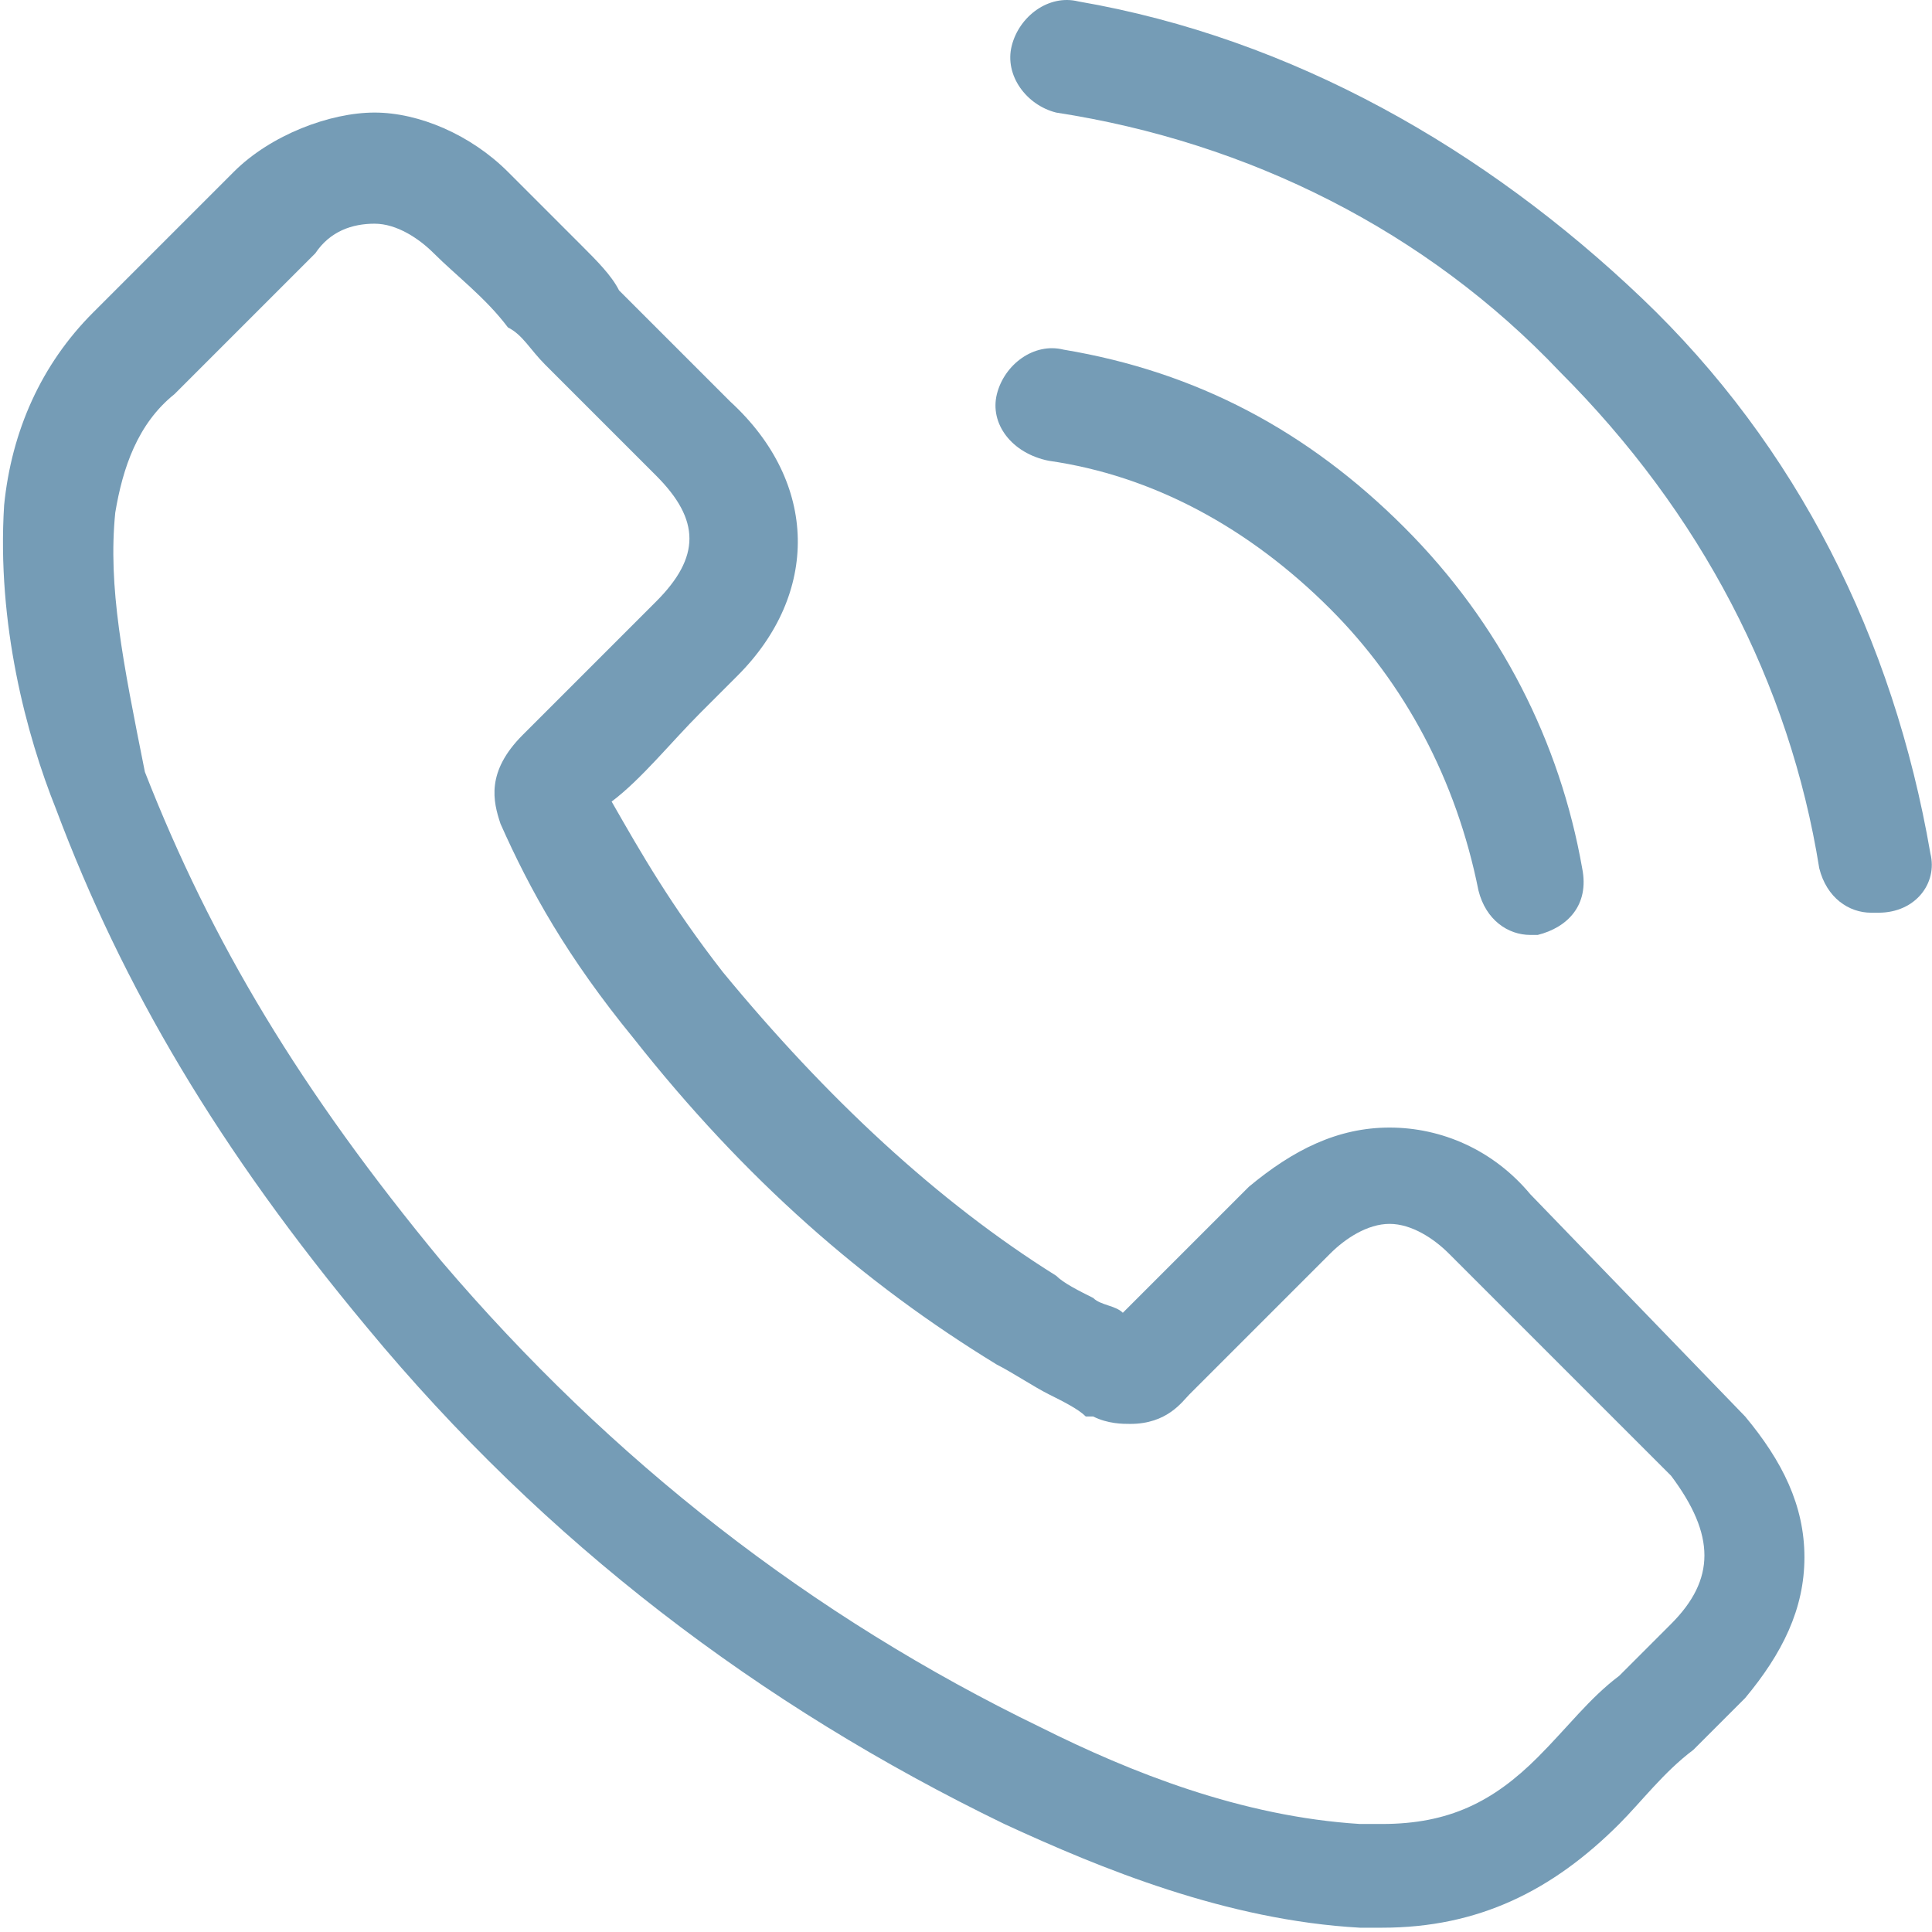
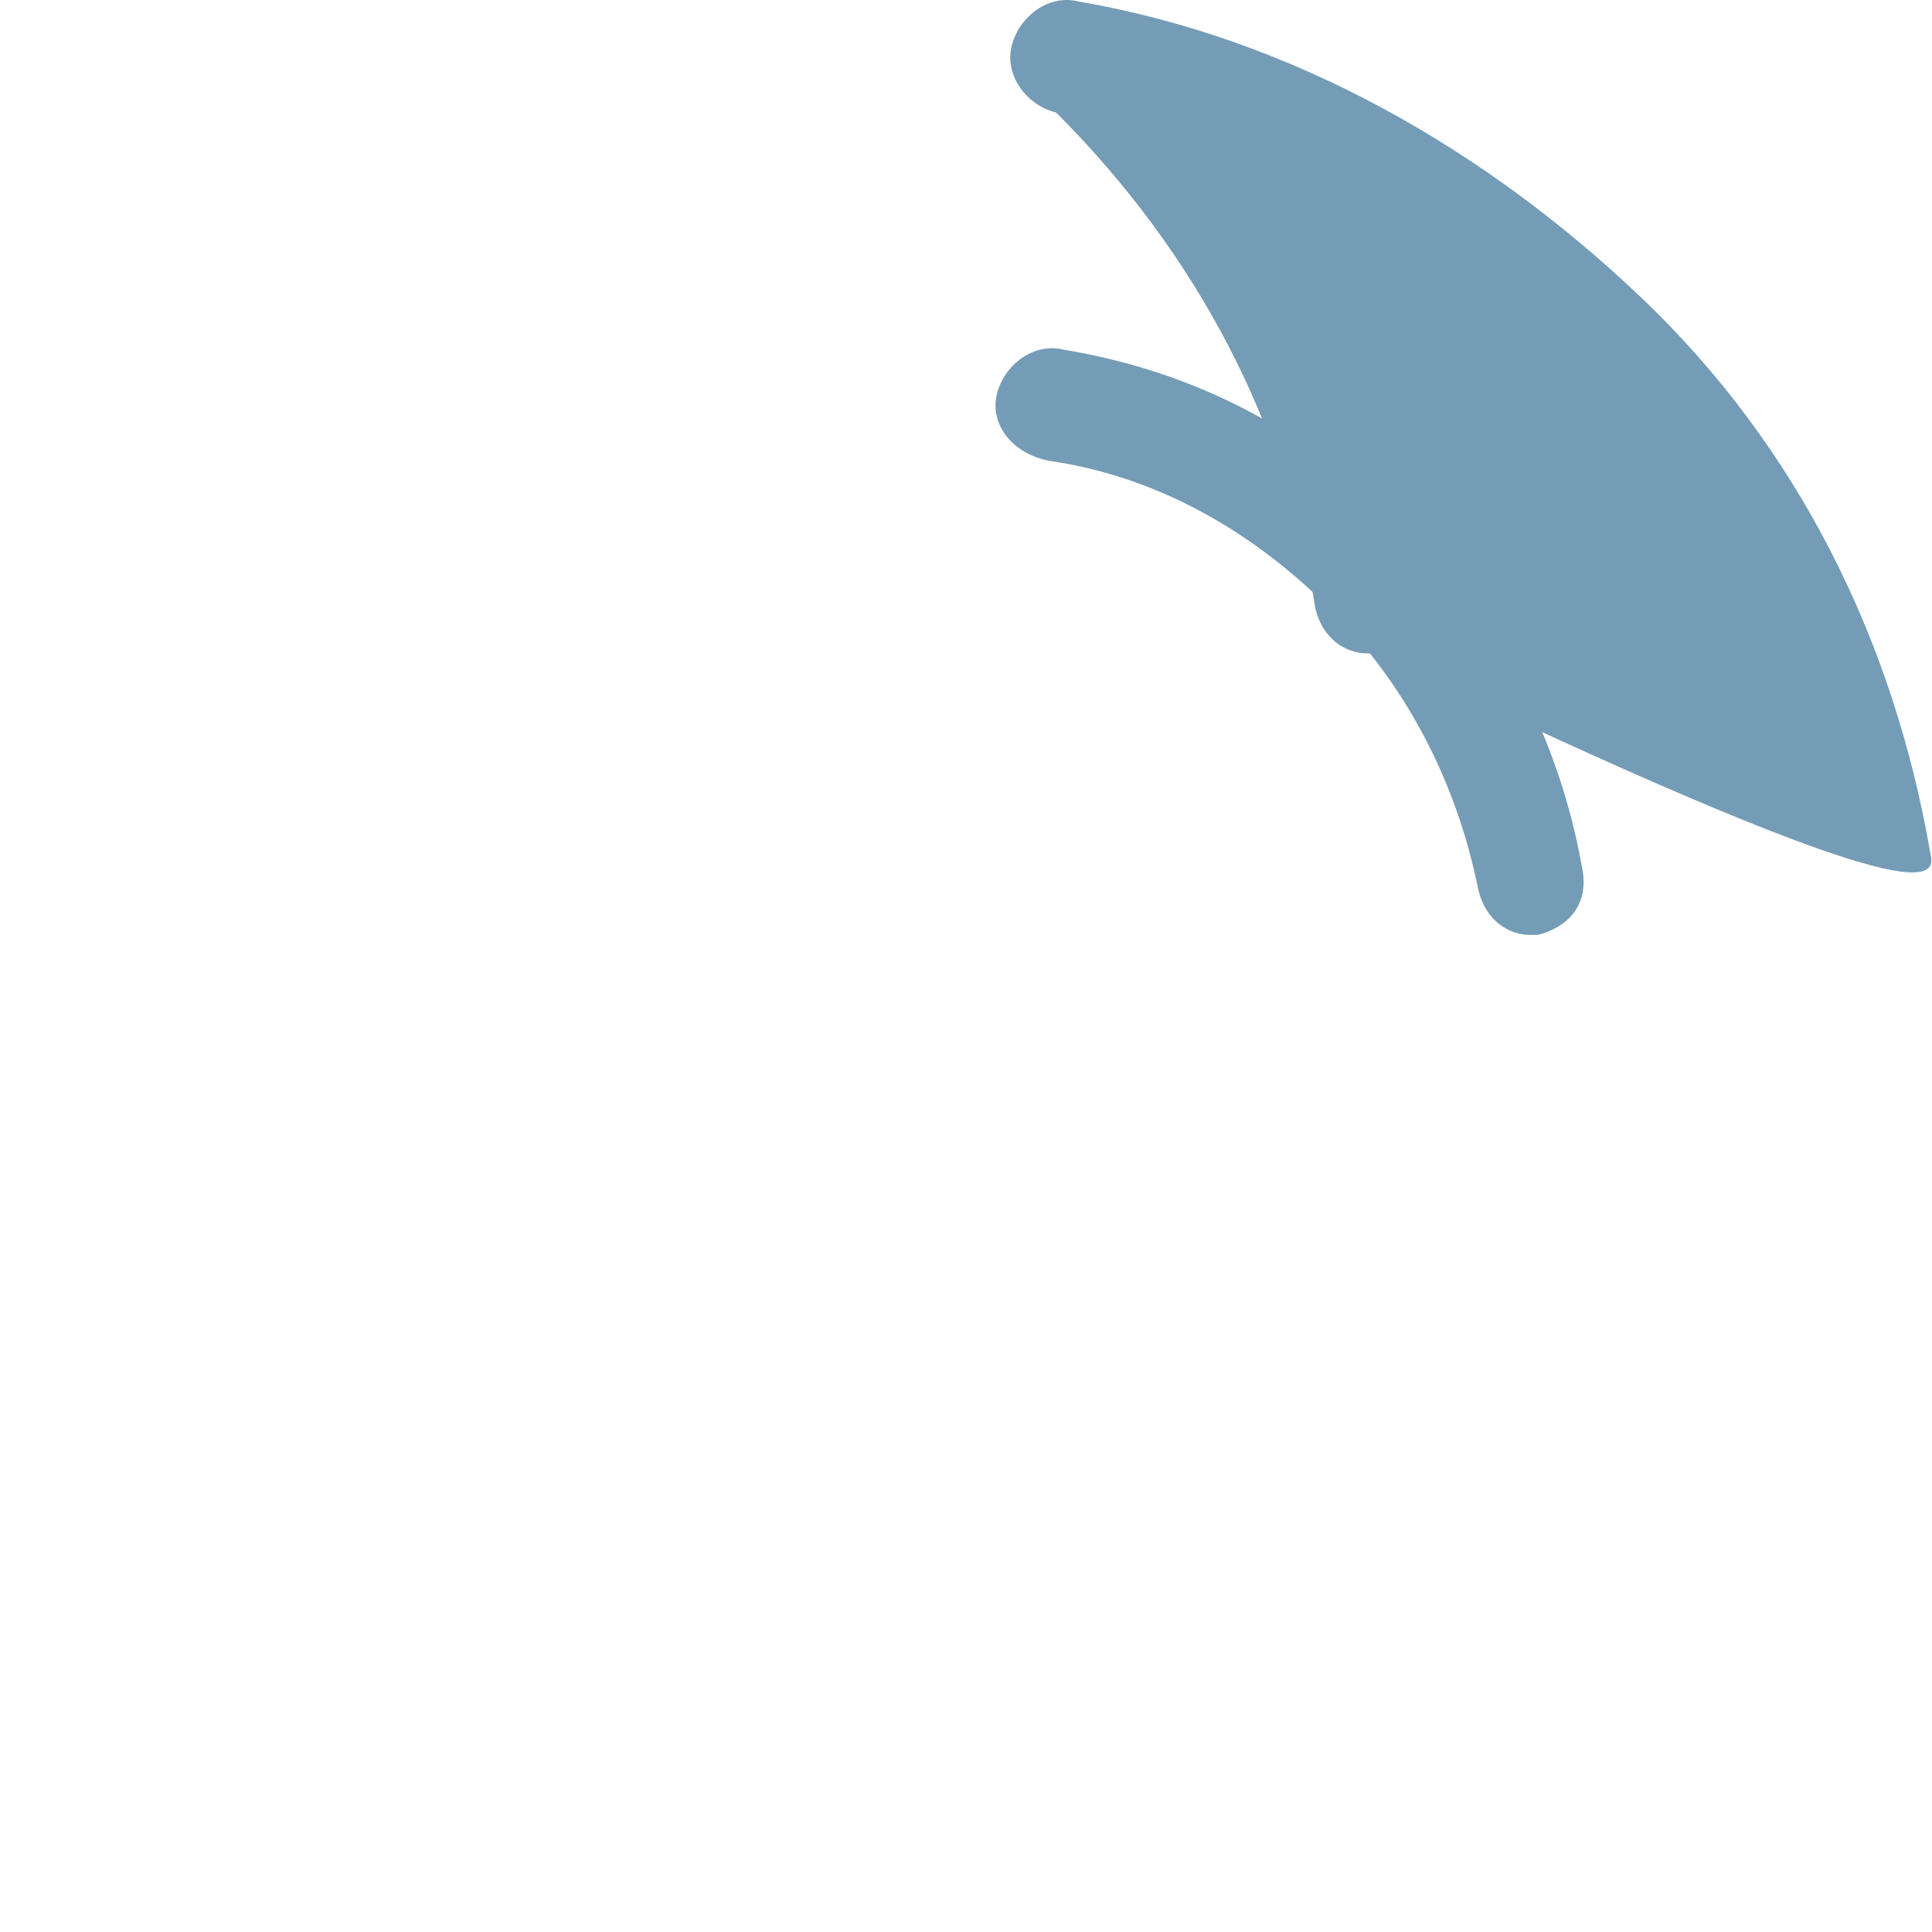
<svg xmlns="http://www.w3.org/2000/svg" version="1.1" id="Capa_1" x="0px" y="0px" width="561.667px" height="561.75px" viewBox="198.833 0 561.667 561.75" enable-background="new 198.833 0 561.667 561.75" xml:space="preserve">
  <g>
    <g>
-       <path fill="#759CB6" d="M643.724,347.188c-10.77-12.924-25.846-19.385-40.923-19.385s-28,6.461-40.923,17.23l-36.616,36.615    c-2.153-2.154-6.461-2.154-8.615-4.309c-4.308-2.152-8.615-4.307-10.769-6.461c-34.462-21.539-66.77-51.691-96.924-88.307    c-15.077-19.386-23.692-34.462-32.308-49.54c8.616-6.461,17.231-17.23,25.846-25.846c4.308-4.308,6.461-6.461,10.77-10.769    c23.692-23.692,23.692-56-2.154-79.692L378.8,84.417c-2.154-4.308-6.461-8.615-10.769-12.923    c-6.461-6.462-15.077-15.077-21.539-21.539c-10.769-10.77-25.846-17.231-38.769-17.231c-12.923,0-30.154,6.461-40.923,17.231l0,0    l-40.923,40.923c-15.077,15.077-23.692,34.461-25.846,56c-2.154,34.461,6.461,66.77,15.077,88.308    c19.384,51.692,47.384,99.077,90.461,150.769c51.692,62.463,114.154,109.848,185.231,144.309c28,12.924,64.615,28,103.384,30.154    c2.154,0,4.309,0,6.462,0c28,0,49.538-10.77,68.923-30.154l0,0c6.462-6.461,12.924-15.076,21.539-21.539    c4.308-4.307,10.769-10.77,15.076-15.076c10.77-12.924,17.231-25.846,17.231-40.924c0-15.076-6.462-28-17.231-40.922    L643.724,347.188z M684.646,472.109L684.646,472.109c-4.308,4.309-8.615,8.615-15.077,15.078    c-8.615,6.461-15.076,15.076-23.692,23.691c-12.923,12.924-25.846,19.385-45.23,19.385c-2.153,0-4.308,0-6.462,0    c-34.461-2.154-66.769-15.076-92.615-28c-66.769-32.309-124.923-77.539-174.461-135.691    c-40.923-49.539-66.77-92.616-86.154-142.155c-6.461-32.308-10.769-53.846-8.615-75.385c2.154-12.923,6.461-25.846,17.231-34.461    l40.923-40.923c4.308-6.462,10.77-8.616,17.231-8.616s12.923,4.308,17.23,8.616l0,0c6.462,6.461,15.077,12.923,21.539,21.538    c4.308,2.154,6.461,6.462,10.77,10.77l32.308,32.308c12.923,12.923,12.923,23.692,0,36.615c-4.308,4.308-6.461,6.461-10.77,10.77    c-8.615,8.615-19.384,19.384-28,28l0,0c-10.769,10.769-8.615,19.384-6.461,25.846l0,0c8.615,19.384,19.385,38.769,38.77,62.46l0,0    c32.308,40.924,66.769,71.078,105.538,94.77c4.308,2.154,10.77,6.463,15.077,8.615c4.308,2.154,8.615,4.309,10.77,6.463    c0,0,0,0,2.153,0c4.308,2.152,8.615,2.152,10.77,2.152c10.769,0,15.077-6.461,17.23-8.615l40.923-40.922    c4.309-4.309,10.77-8.615,17.231-8.615c6.461,0,12.923,4.307,17.23,8.615l0,0l64.615,64.615    C697.569,446.264,697.569,459.188,684.646,472.109z" />
      <path fill="#759CB6" d="M503.724,133.956c30.154,4.308,58.154,19.384,81.846,43.077c21.539,21.539,36.616,49.539,43.077,81.846    c2.154,8.616,8.615,12.923,15.077,12.923h2.154c8.615-2.154,15.076-8.616,12.923-19.385    c-6.462-36.615-23.692-71.077-51.692-99.077s-60.308-45.23-99.077-51.692c-8.615-2.154-17.23,4.308-19.385,12.923    C486.493,123.187,492.954,131.802,503.724,133.956z" />
-       <path fill="#759CB6" d="M760.031,248.11c-10.77-62.461-38.77-118.461-84-161.539c-45.23-43.077-101.23-75.385-163.692-86.154    c-8.615-2.154-17.23,4.308-19.385,12.923c-2.153,8.616,4.308,17.231,12.924,19.385c55.999,8.615,107.691,34.461,146.461,75.385    c40.923,40.923,66.77,90.461,75.385,144.308c2.154,8.615,8.615,12.923,15.077,12.923h2.153    C755.724,265.34,762.186,256.725,760.031,248.11z" />
+       <path fill="#759CB6" d="M760.031,248.11c-10.77-62.461-38.77-118.461-84-161.539c-45.23-43.077-101.23-75.385-163.692-86.154    c-8.615-2.154-17.23,4.308-19.385,12.923c-2.153,8.616,4.308,17.231,12.924,19.385c40.923,40.923,66.77,90.461,75.385,144.308c2.154,8.615,8.615,12.923,15.077,12.923h2.153    C755.724,265.34,762.186,256.725,760.031,248.11z" />
    </g>
  </g>
</svg>